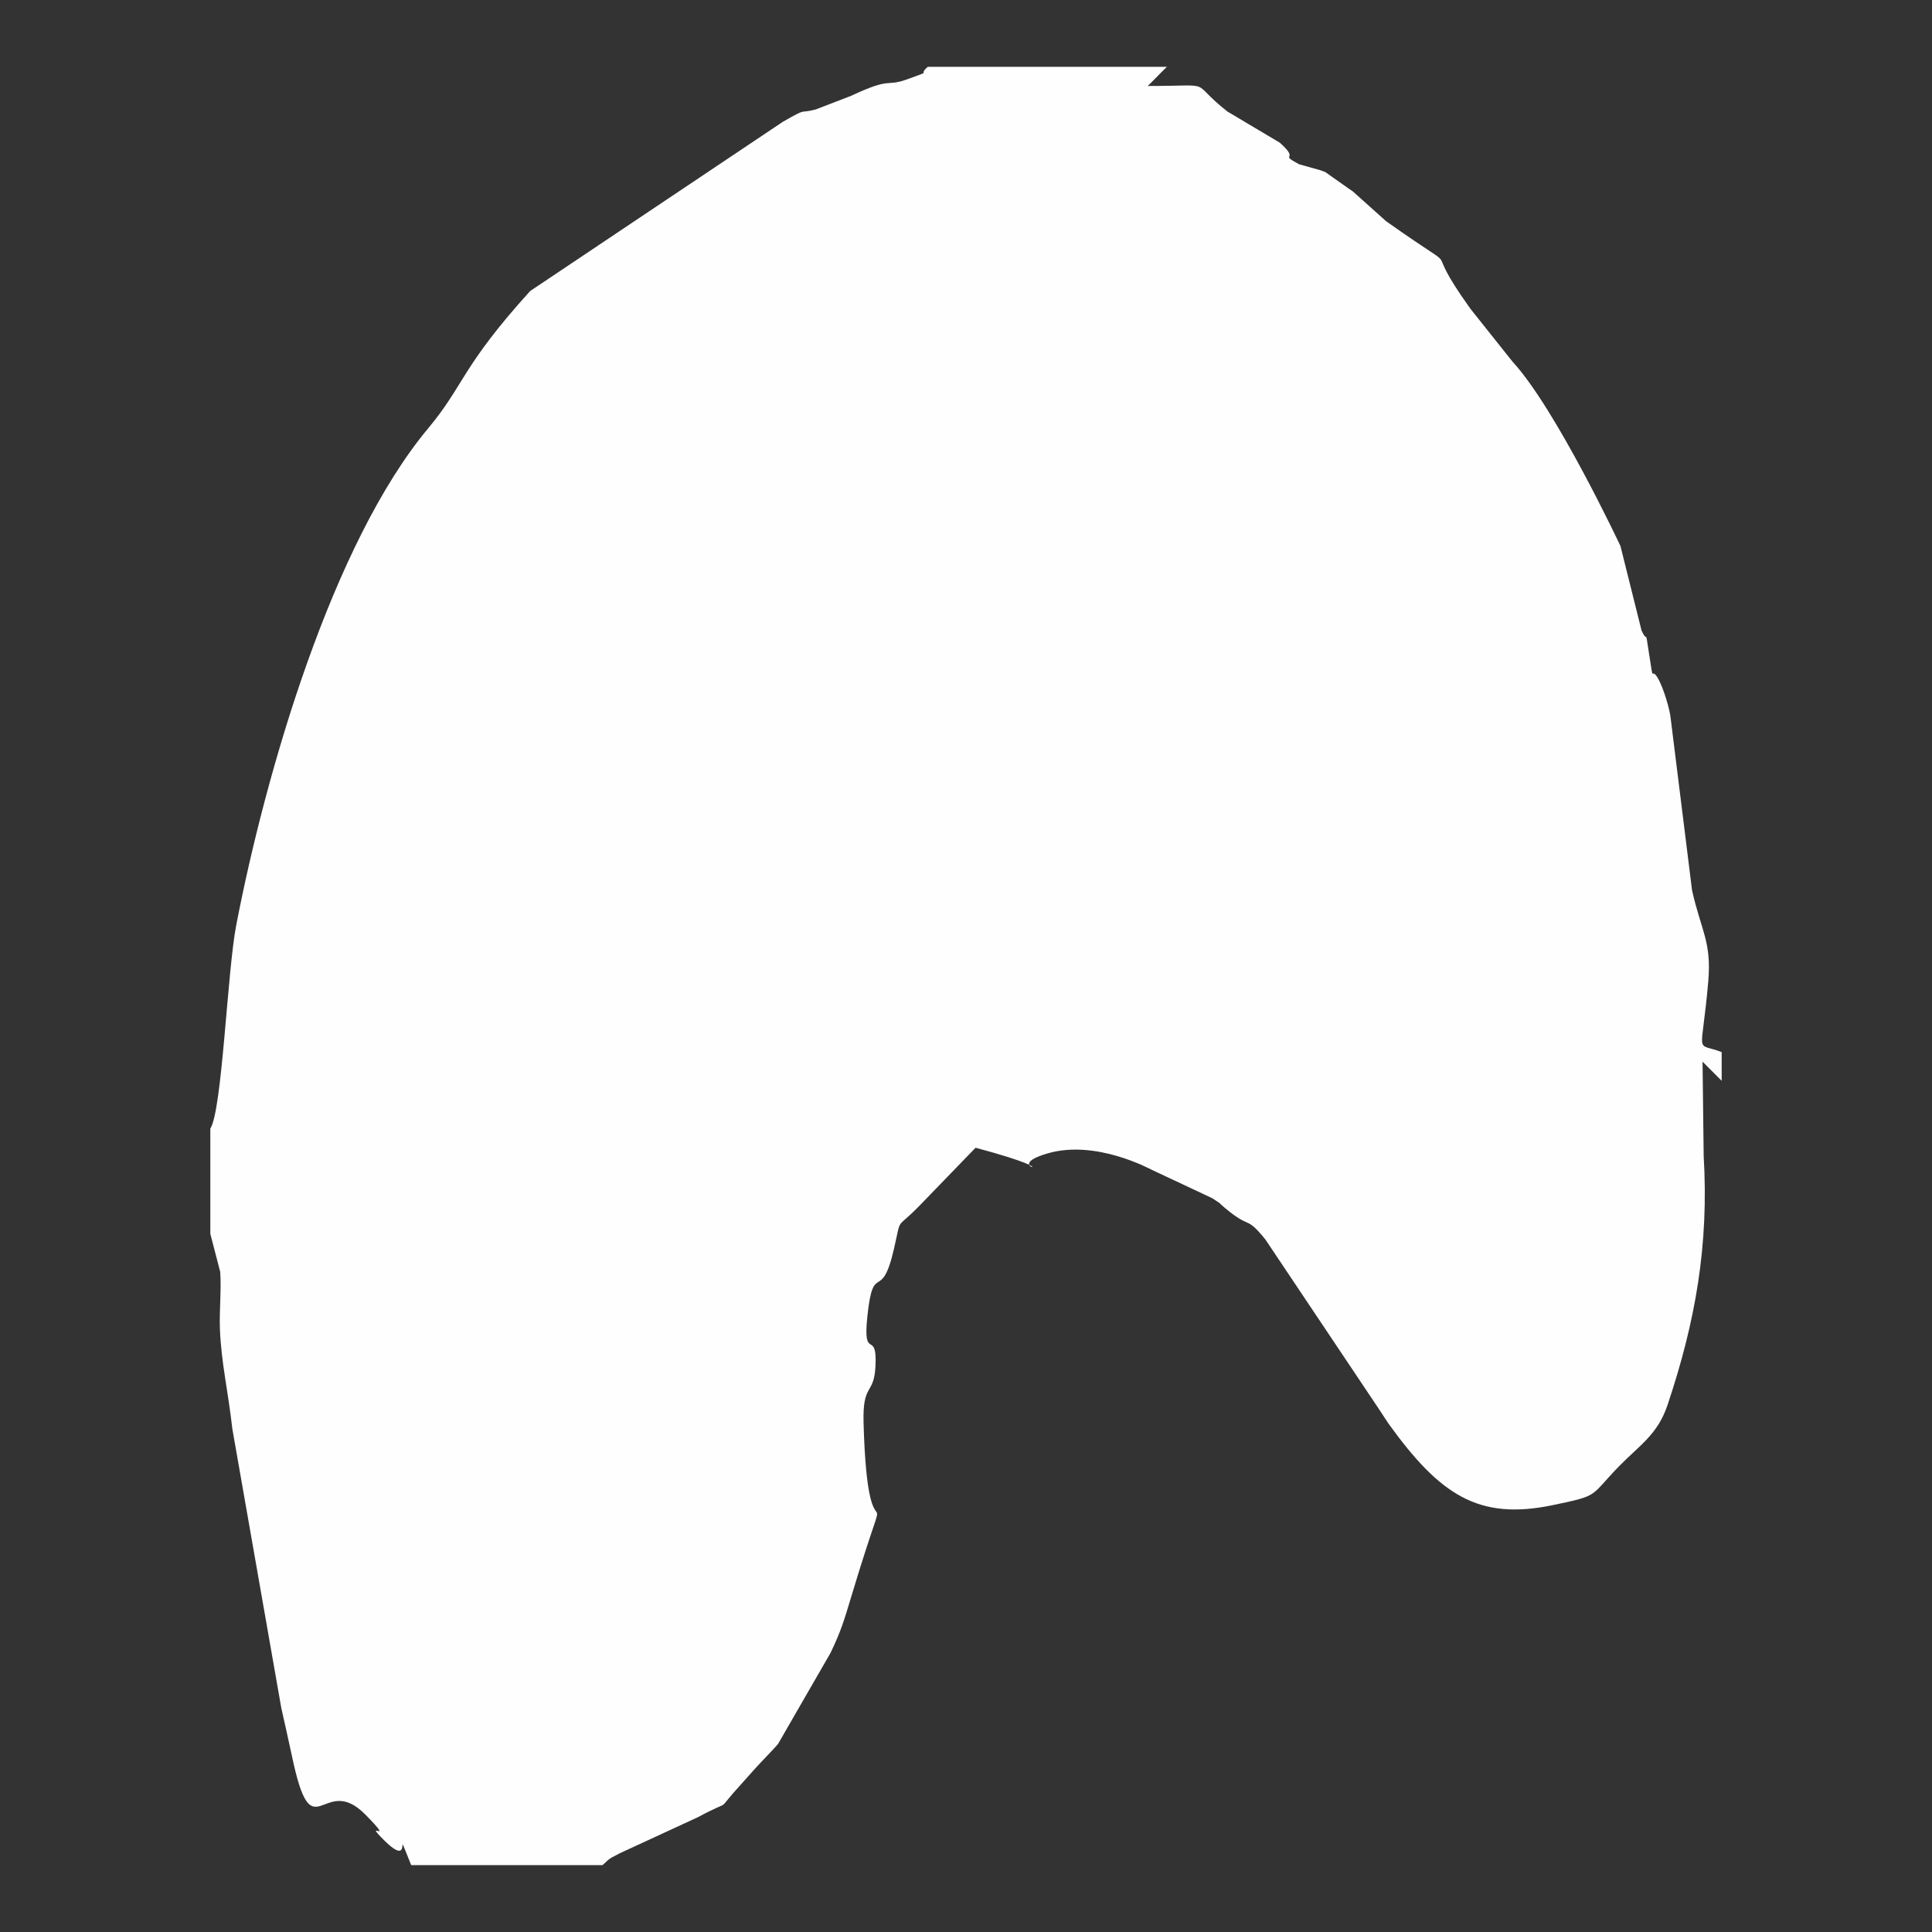
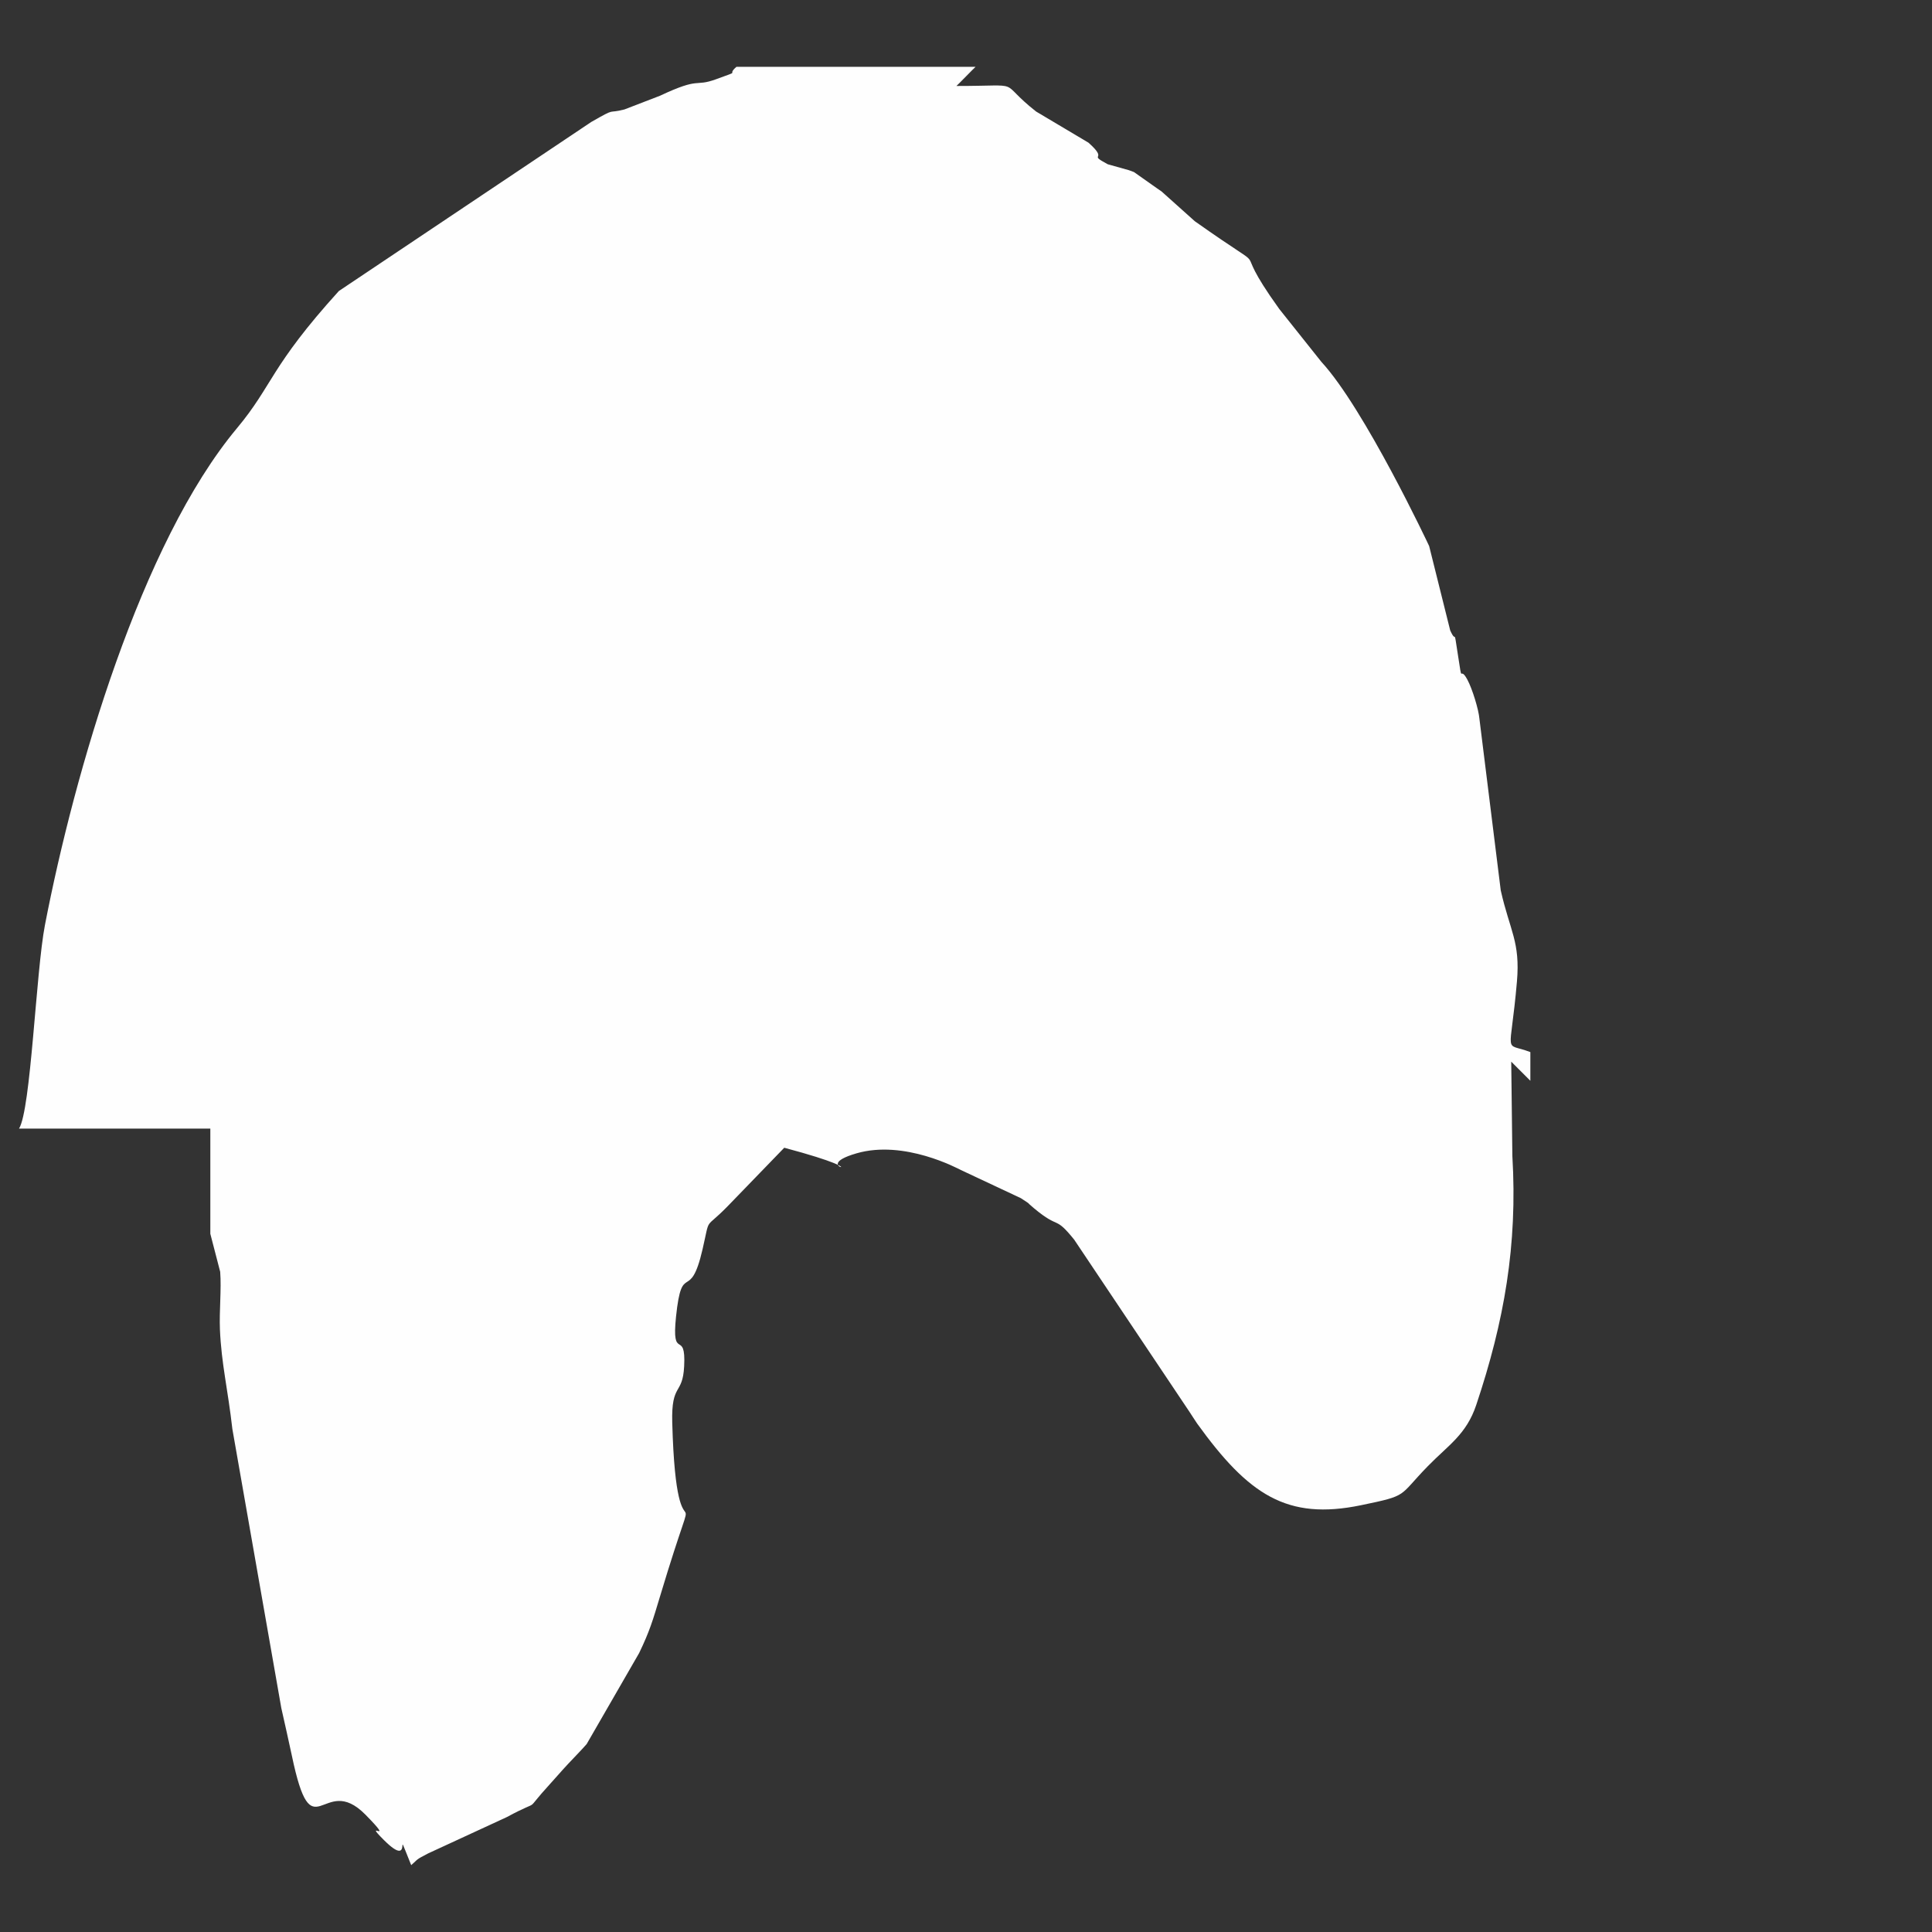
<svg xmlns="http://www.w3.org/2000/svg" xml:space="preserve" width="1280px" height="1280px" version="1.1" style="shape-rendering:geometricPrecision; text-rendering:geometricPrecision; image-rendering:optimizeQuality; fill-rule:evenodd; clip-rule:evenodd" viewBox="0 0 1280 1280">
  <rect x="0" y="0" width="1280" height="1280" fill="#333333" stroke="none" />
  <defs>
    <style type="text/css">
   
    .fil0 {fill:#FEFEFE}
   
  </style>
  </defs>
  <g id="Livello_x0020_1">
-     <path class="fil0" d="M139.35 747.73l0 69.71 6.53 25.16c0.89,11.35 -0.68,26.23 -0.17,38.2 0.96,22.72 5.26,39.61 8.24,65.96l32.43 184.9c1.74,7.88 5.15,22.66 6.93,31.25 13.78,66.14 20.27,10.31 48.86,39.4 21.12,21.49 -2.9,1.73 12.22,16.81 21.13,21.09 5.3,-14.99 18.04,16.59l126.75 0c5.05,-4.39 2.54,-3.26 11.23,-7.78l52.03 -24.02c25.43,-13.69 9.47,-0.94 28.72,-21.98 5.95,-6.51 5.49,-6.31 12.01,-13.34 5.32,-5.73 7.96,-8.2 12.25,-13.09l34.77 -60.3c7.04,-14.62 9.09,-21.74 13.69,-37.04 31.07,-103.4 11.18,-8.17 8.25,-115.65 -0.72,-26.63 6.9,-17.82 7.89,-37.32 1.29,-25.34 -8.57,-2.51 -5.37,-33.02 3.96,-37.77 9.18,-8.12 17.56,-44.49 5.24,-22.77 0.82,-12.32 16.58,-28.47l37.55 -38.8c71.13,18.99 12.73,13.9 47.85,3.71 31.7,-9.21 67.29,10.16 69.2,11.06l39.67 18.62c8.58,5.69 1.63,0.78 8.77,6.73 17.3,14.43 13.36,4.38 26.57,20.73l76.48 114.23c1.06,1.54 3.93,6.14 5.01,7.65 34.02,47.14 59.42,64.31 108.7,54.08 31.74,-6.58 24.27,-5.51 44.16,-25.87 13.61,-13.95 25.48,-20.91 32.05,-40.54 18.53,-55.33 27.44,-105.91 23.93,-164.96l-0.75 -62.47c0.12,0.15 12.46,12.43 12.67,12.67l0 -19.01c-18.22,-7.02 -13.33,4.66 -8.89,-46.73 2.28,-26.45 -4.67,-33.45 -10.73,-60.43l-14.13 -113.69c-0.49,-6.05 -4.69,-19.81 -7.98,-25.9 -5.48,-10.19 -2.95,5.18 -6.31,-16.72 -2.98,-19.39 -0.7,-6.11 -5.07,-15.93l-13.93 -55.84c-0.27,-0.63 -42.9,-91.19 -71.42,-122.07l-27.88 -35.01c-36.99,-51.44 3.1,-16.36 -55.97,-58.15l-22.05 -19.75c-0.62,-0.44 -2.25,-1.51 -2.89,-1.98l-15.33 -10.82c-0.79,-0.37 -2.63,-0.97 -3.45,-1.28l-13.97 -3.92c-14.25,-7.68 1.41,-1.65 -12.75,-14.29l-34.69 -20.63c-26.87,-21.14 -5.98,-16.91 -52.8,-16.94 0.78,-0.59 11.89,-12.08 12.68,-12.68l-158.44 0c-7.18,6.25 4.34,1.73 -13.5,8.22 -14.79,5.38 -9.83,-1.91 -37.13,10.93l-23.54 9.07c-12.05,3.13 -4.67,-1.61 -21.99,8.3l-167.24 112.01c-45.69,50.42 -43.61,62.26 -67.54,90.93 -63.54,76.13 -107.56,227.55 -127.18,329.08 -5.99,31 -9.29,122.49 -17.18,134.91z" />
+     <path class="fil0" d="M139.35 747.73l0 69.71 6.53 25.16c0.89,11.35 -0.68,26.23 -0.17,38.2 0.96,22.72 5.26,39.61 8.24,65.96l32.43 184.9c1.74,7.88 5.15,22.66 6.93,31.25 13.78,66.14 20.27,10.31 48.86,39.4 21.12,21.49 -2.9,1.73 12.22,16.81 21.13,21.09 5.3,-14.99 18.04,16.59c5.05,-4.39 2.54,-3.26 11.23,-7.78l52.03 -24.02c25.43,-13.69 9.47,-0.94 28.72,-21.98 5.95,-6.51 5.49,-6.31 12.01,-13.34 5.32,-5.73 7.96,-8.2 12.25,-13.09l34.77 -60.3c7.04,-14.62 9.09,-21.74 13.69,-37.04 31.07,-103.4 11.18,-8.17 8.25,-115.65 -0.72,-26.63 6.9,-17.82 7.89,-37.32 1.29,-25.34 -8.57,-2.51 -5.37,-33.02 3.96,-37.77 9.18,-8.12 17.56,-44.49 5.24,-22.77 0.82,-12.32 16.58,-28.47l37.55 -38.8c71.13,18.99 12.73,13.9 47.85,3.71 31.7,-9.21 67.29,10.16 69.2,11.06l39.67 18.62c8.58,5.69 1.63,0.78 8.77,6.73 17.3,14.43 13.36,4.38 26.57,20.73l76.48 114.23c1.06,1.54 3.93,6.14 5.01,7.65 34.02,47.14 59.42,64.31 108.7,54.08 31.74,-6.58 24.27,-5.51 44.16,-25.87 13.61,-13.95 25.48,-20.91 32.05,-40.54 18.53,-55.33 27.44,-105.91 23.93,-164.96l-0.75 -62.47c0.12,0.15 12.46,12.43 12.67,12.67l0 -19.01c-18.22,-7.02 -13.33,4.66 -8.89,-46.73 2.28,-26.45 -4.67,-33.45 -10.73,-60.43l-14.13 -113.69c-0.49,-6.05 -4.69,-19.81 -7.98,-25.9 -5.48,-10.19 -2.95,5.18 -6.31,-16.72 -2.98,-19.39 -0.7,-6.11 -5.07,-15.93l-13.93 -55.84c-0.27,-0.63 -42.9,-91.19 -71.42,-122.07l-27.88 -35.01c-36.99,-51.44 3.1,-16.36 -55.97,-58.15l-22.05 -19.75c-0.62,-0.44 -2.25,-1.51 -2.89,-1.98l-15.33 -10.82c-0.79,-0.37 -2.63,-0.97 -3.45,-1.28l-13.97 -3.92c-14.25,-7.68 1.41,-1.65 -12.75,-14.29l-34.69 -20.63c-26.87,-21.14 -5.98,-16.91 -52.8,-16.94 0.78,-0.59 11.89,-12.08 12.68,-12.68l-158.44 0c-7.18,6.25 4.34,1.73 -13.5,8.22 -14.79,5.38 -9.83,-1.91 -37.13,10.93l-23.54 9.07c-12.05,3.13 -4.67,-1.61 -21.99,8.3l-167.24 112.01c-45.69,50.42 -43.61,62.26 -67.54,90.93 -63.54,76.13 -107.56,227.55 -127.18,329.08 -5.99,31 -9.29,122.49 -17.18,134.91z" />
  </g>
</svg>